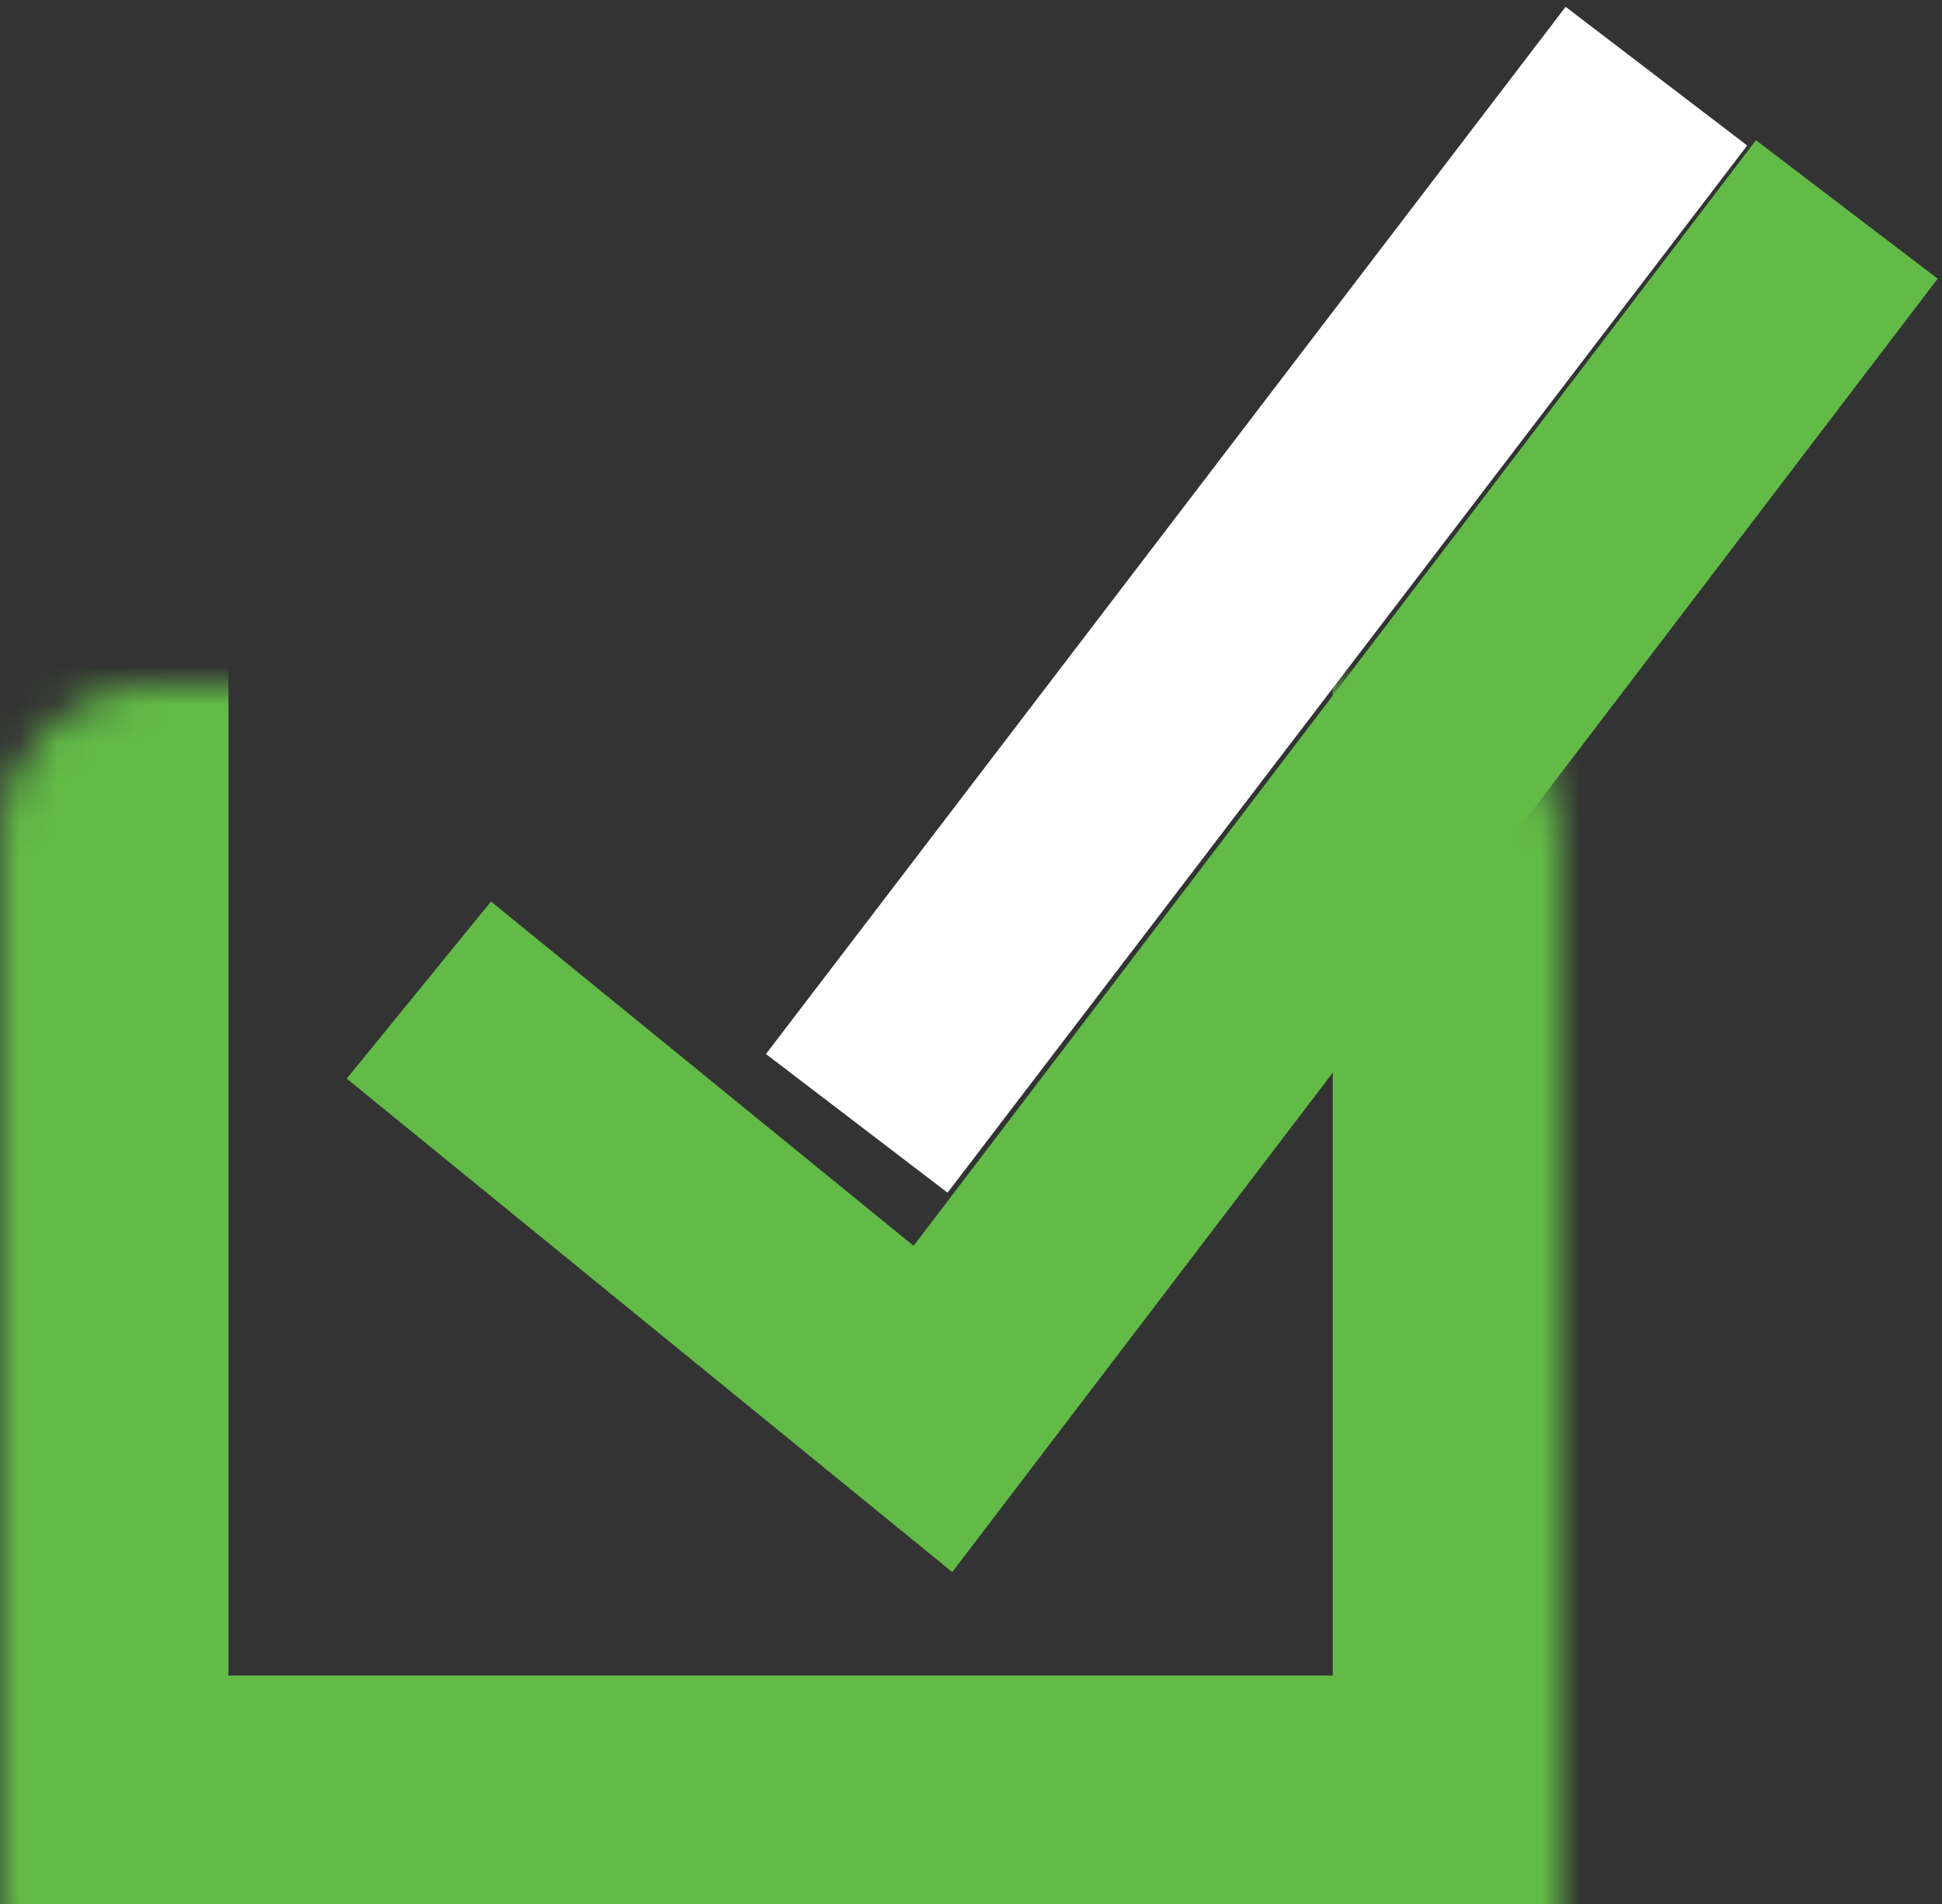
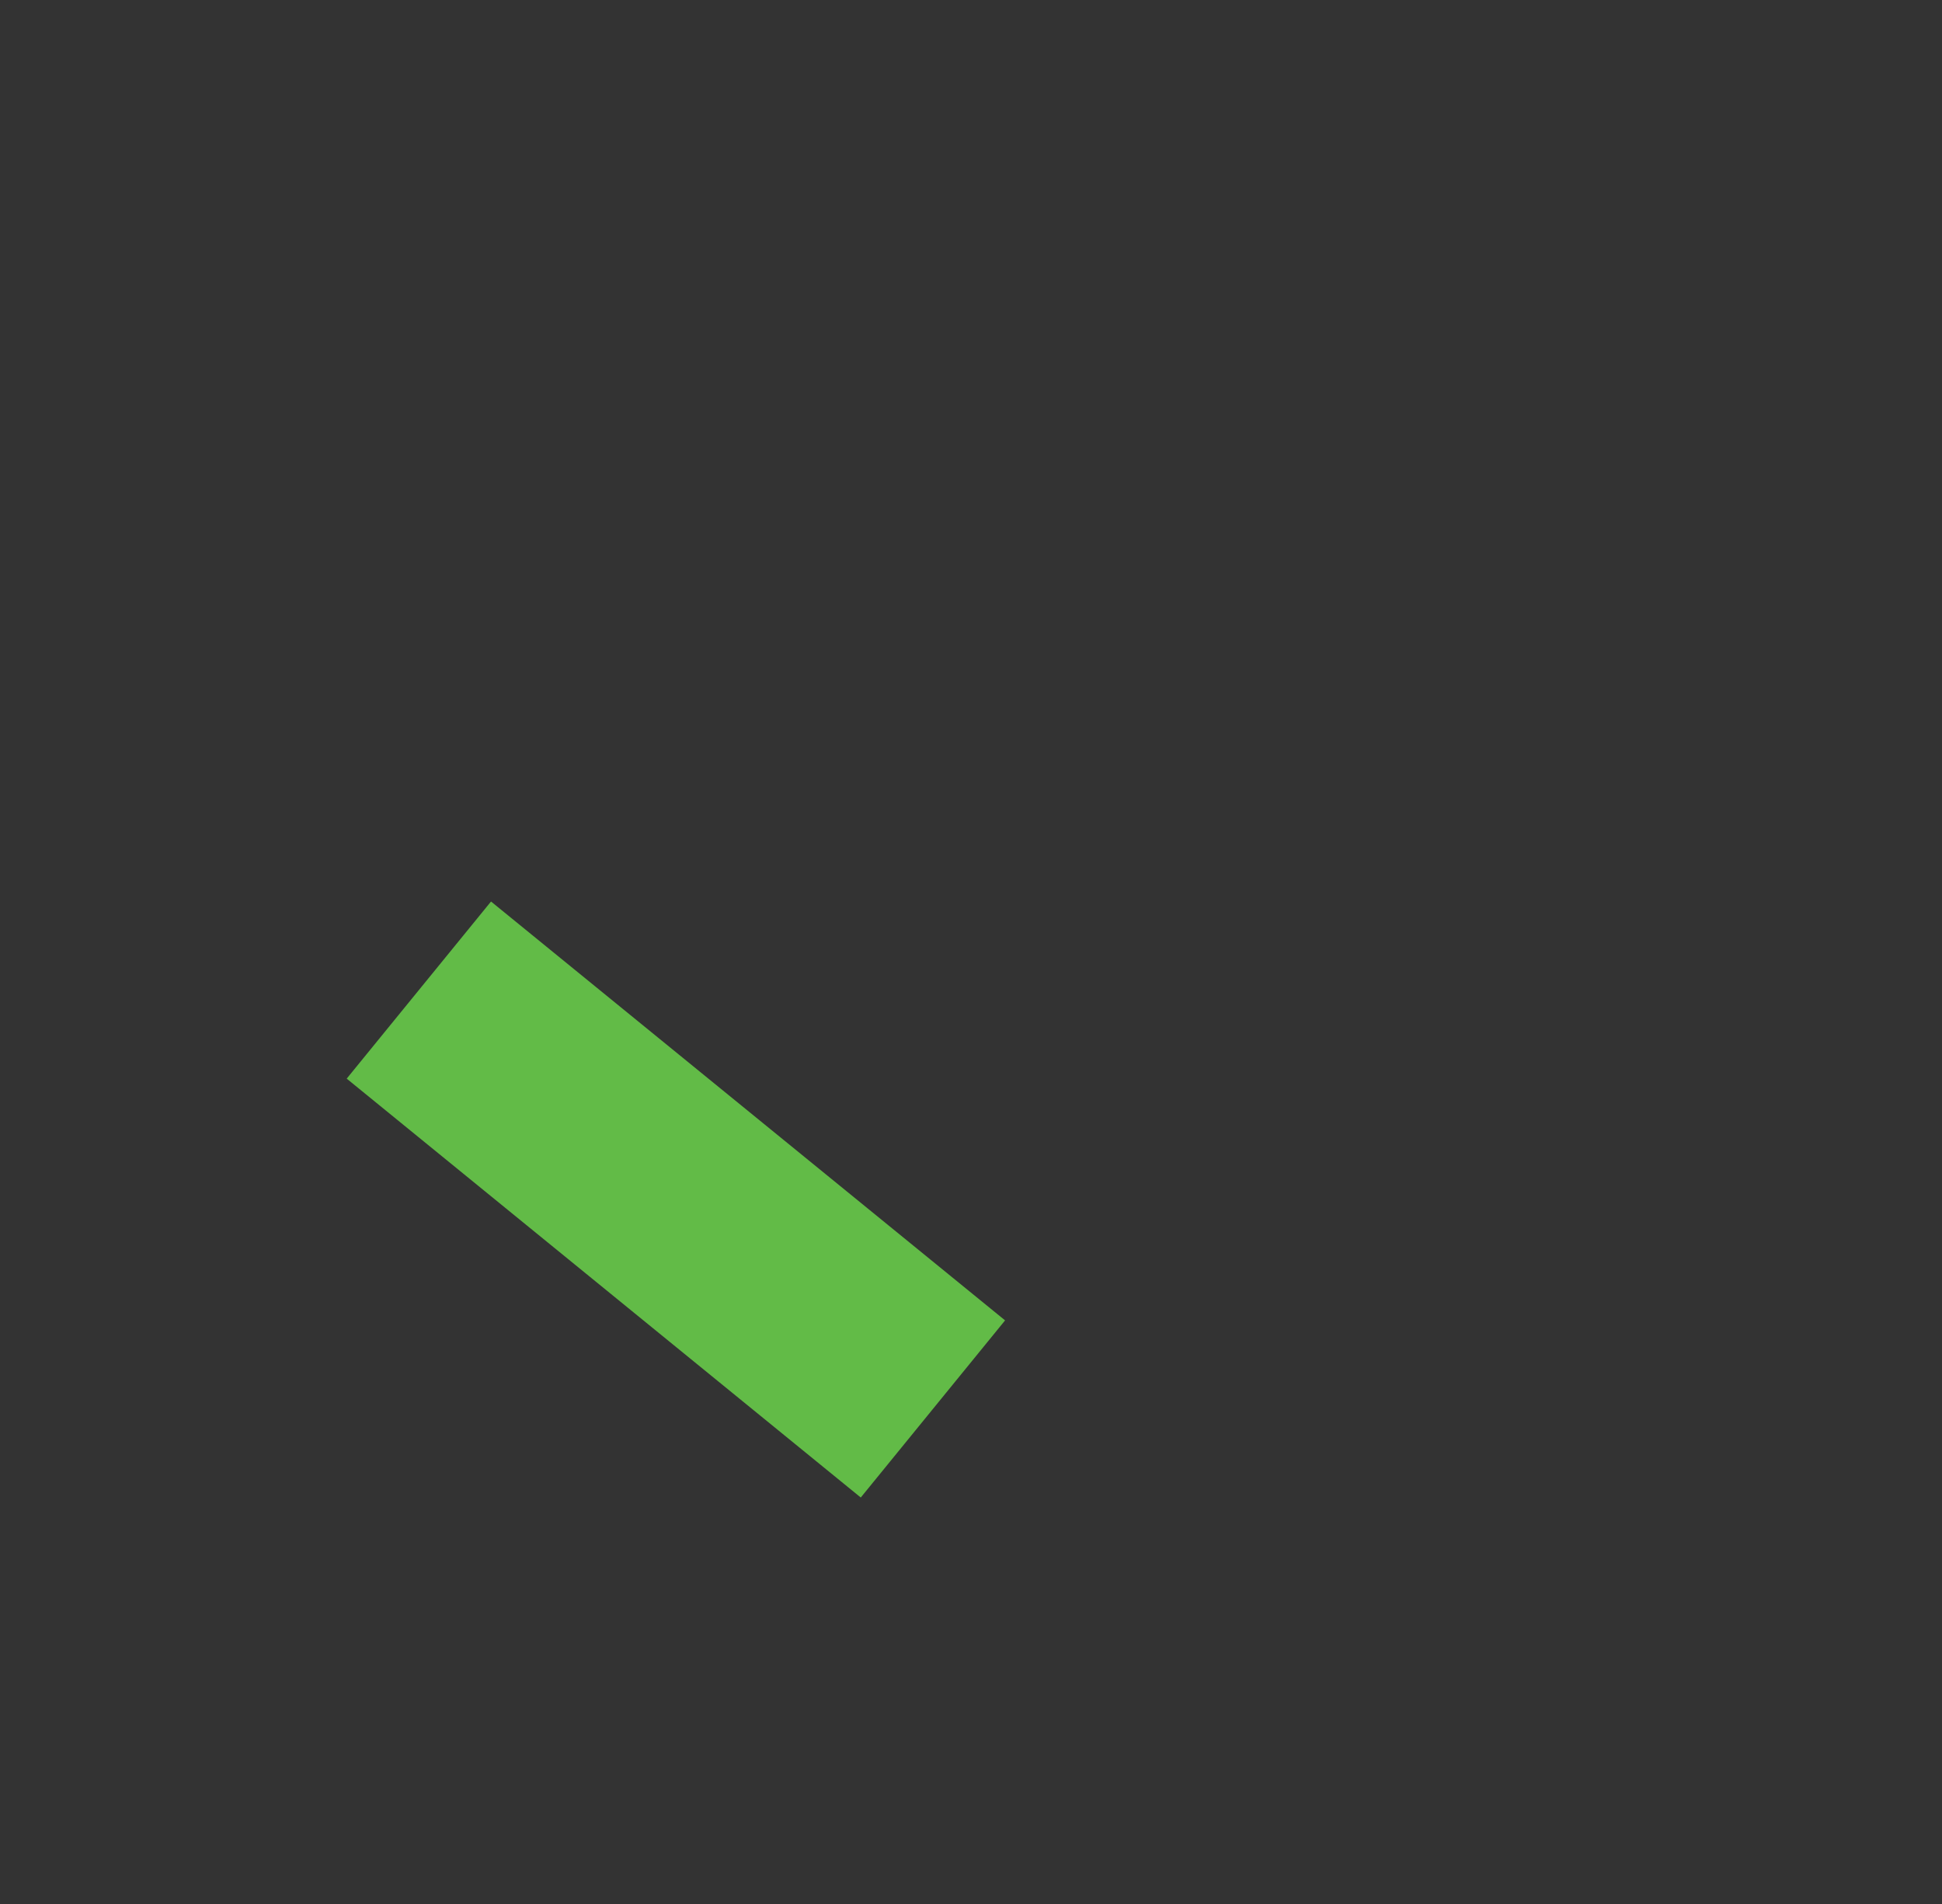
<svg xmlns="http://www.w3.org/2000/svg" width="51" height="50" viewBox="0 0 51 50" fill="none">
  <rect x="0" y="0" width="51" height="50" fill="#333333" stroke="none" />
-   <path d="M11 26L24.5 37L48.5 5.5" stroke="#62BB47" stroke-width="6" />
+   <path d="M11 26L24.5 37" stroke="#62BB47" stroke-width="6" />
  <mask id="path-2-inside-1_348_16155" fill="white">
    <rect y="9" width="41" height="41" rx="4" />
  </mask>
-   <rect y="9" width="41" height="41" rx="4" stroke="#62BB47" stroke-width="12" mask="url(#path-2-inside-1_348_16155)" />
-   <path d="M22.5 29.5L43.5 2" stroke="white" stroke-width="6" />
</svg>